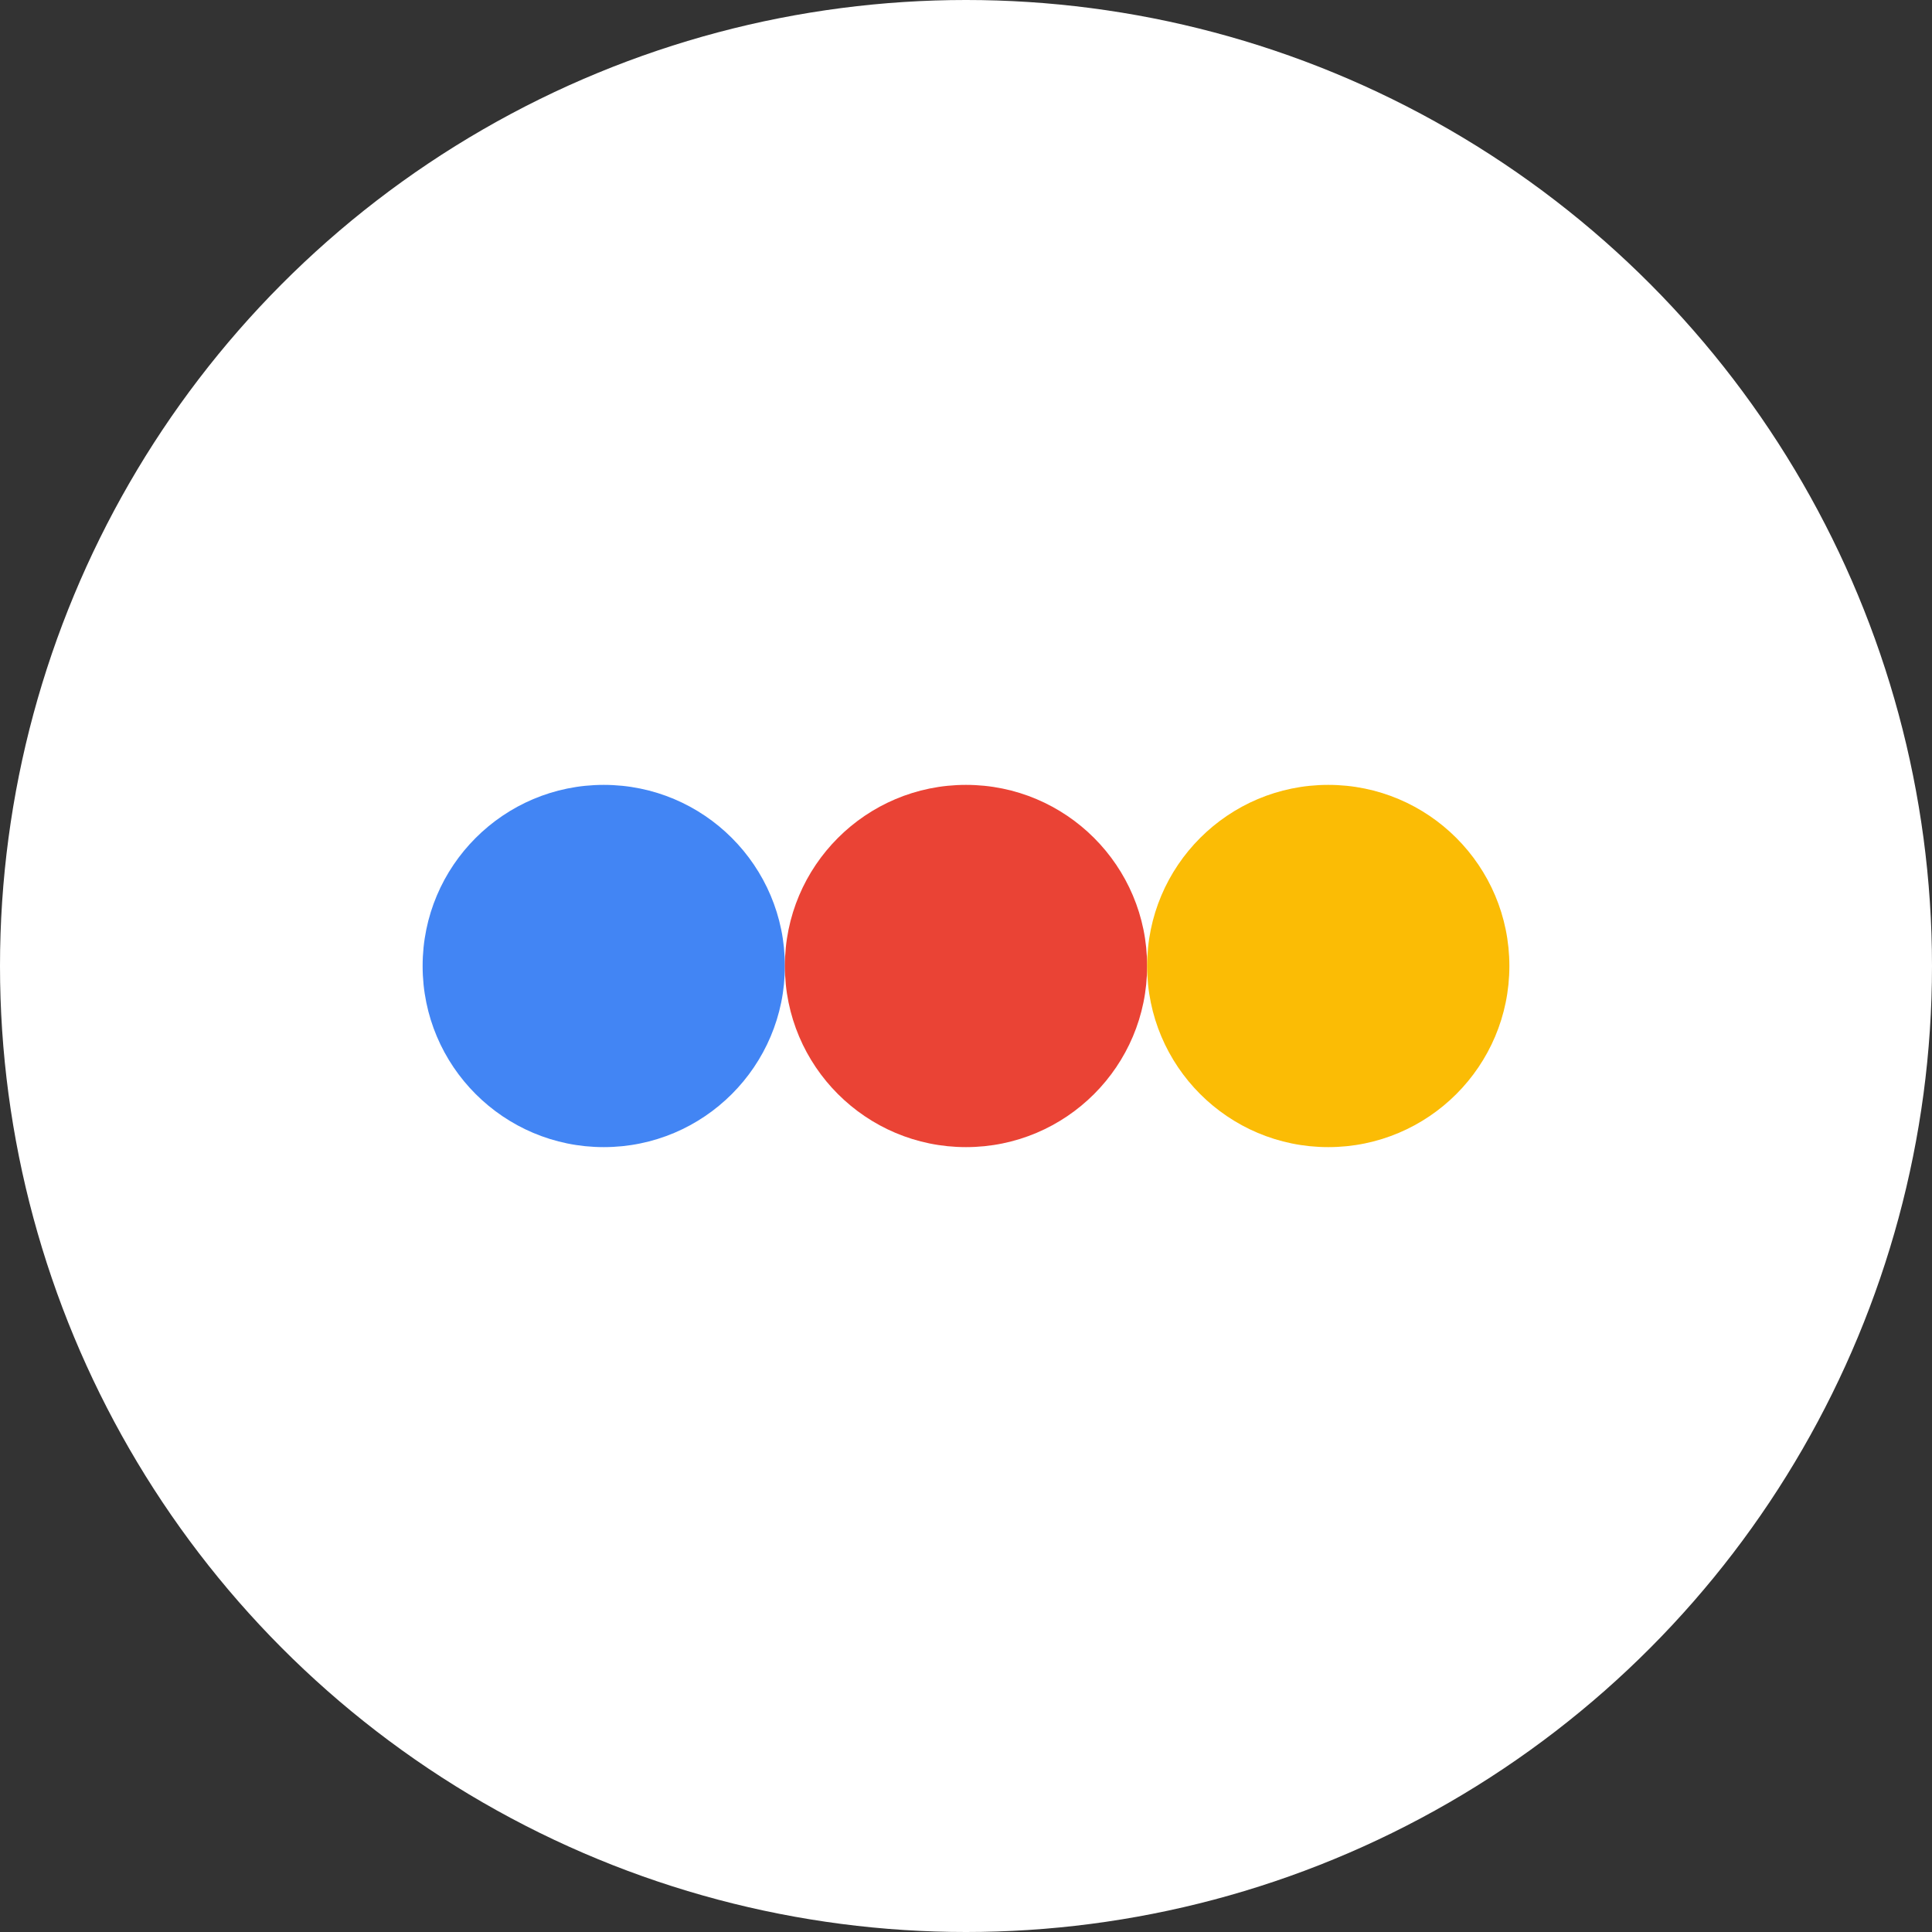
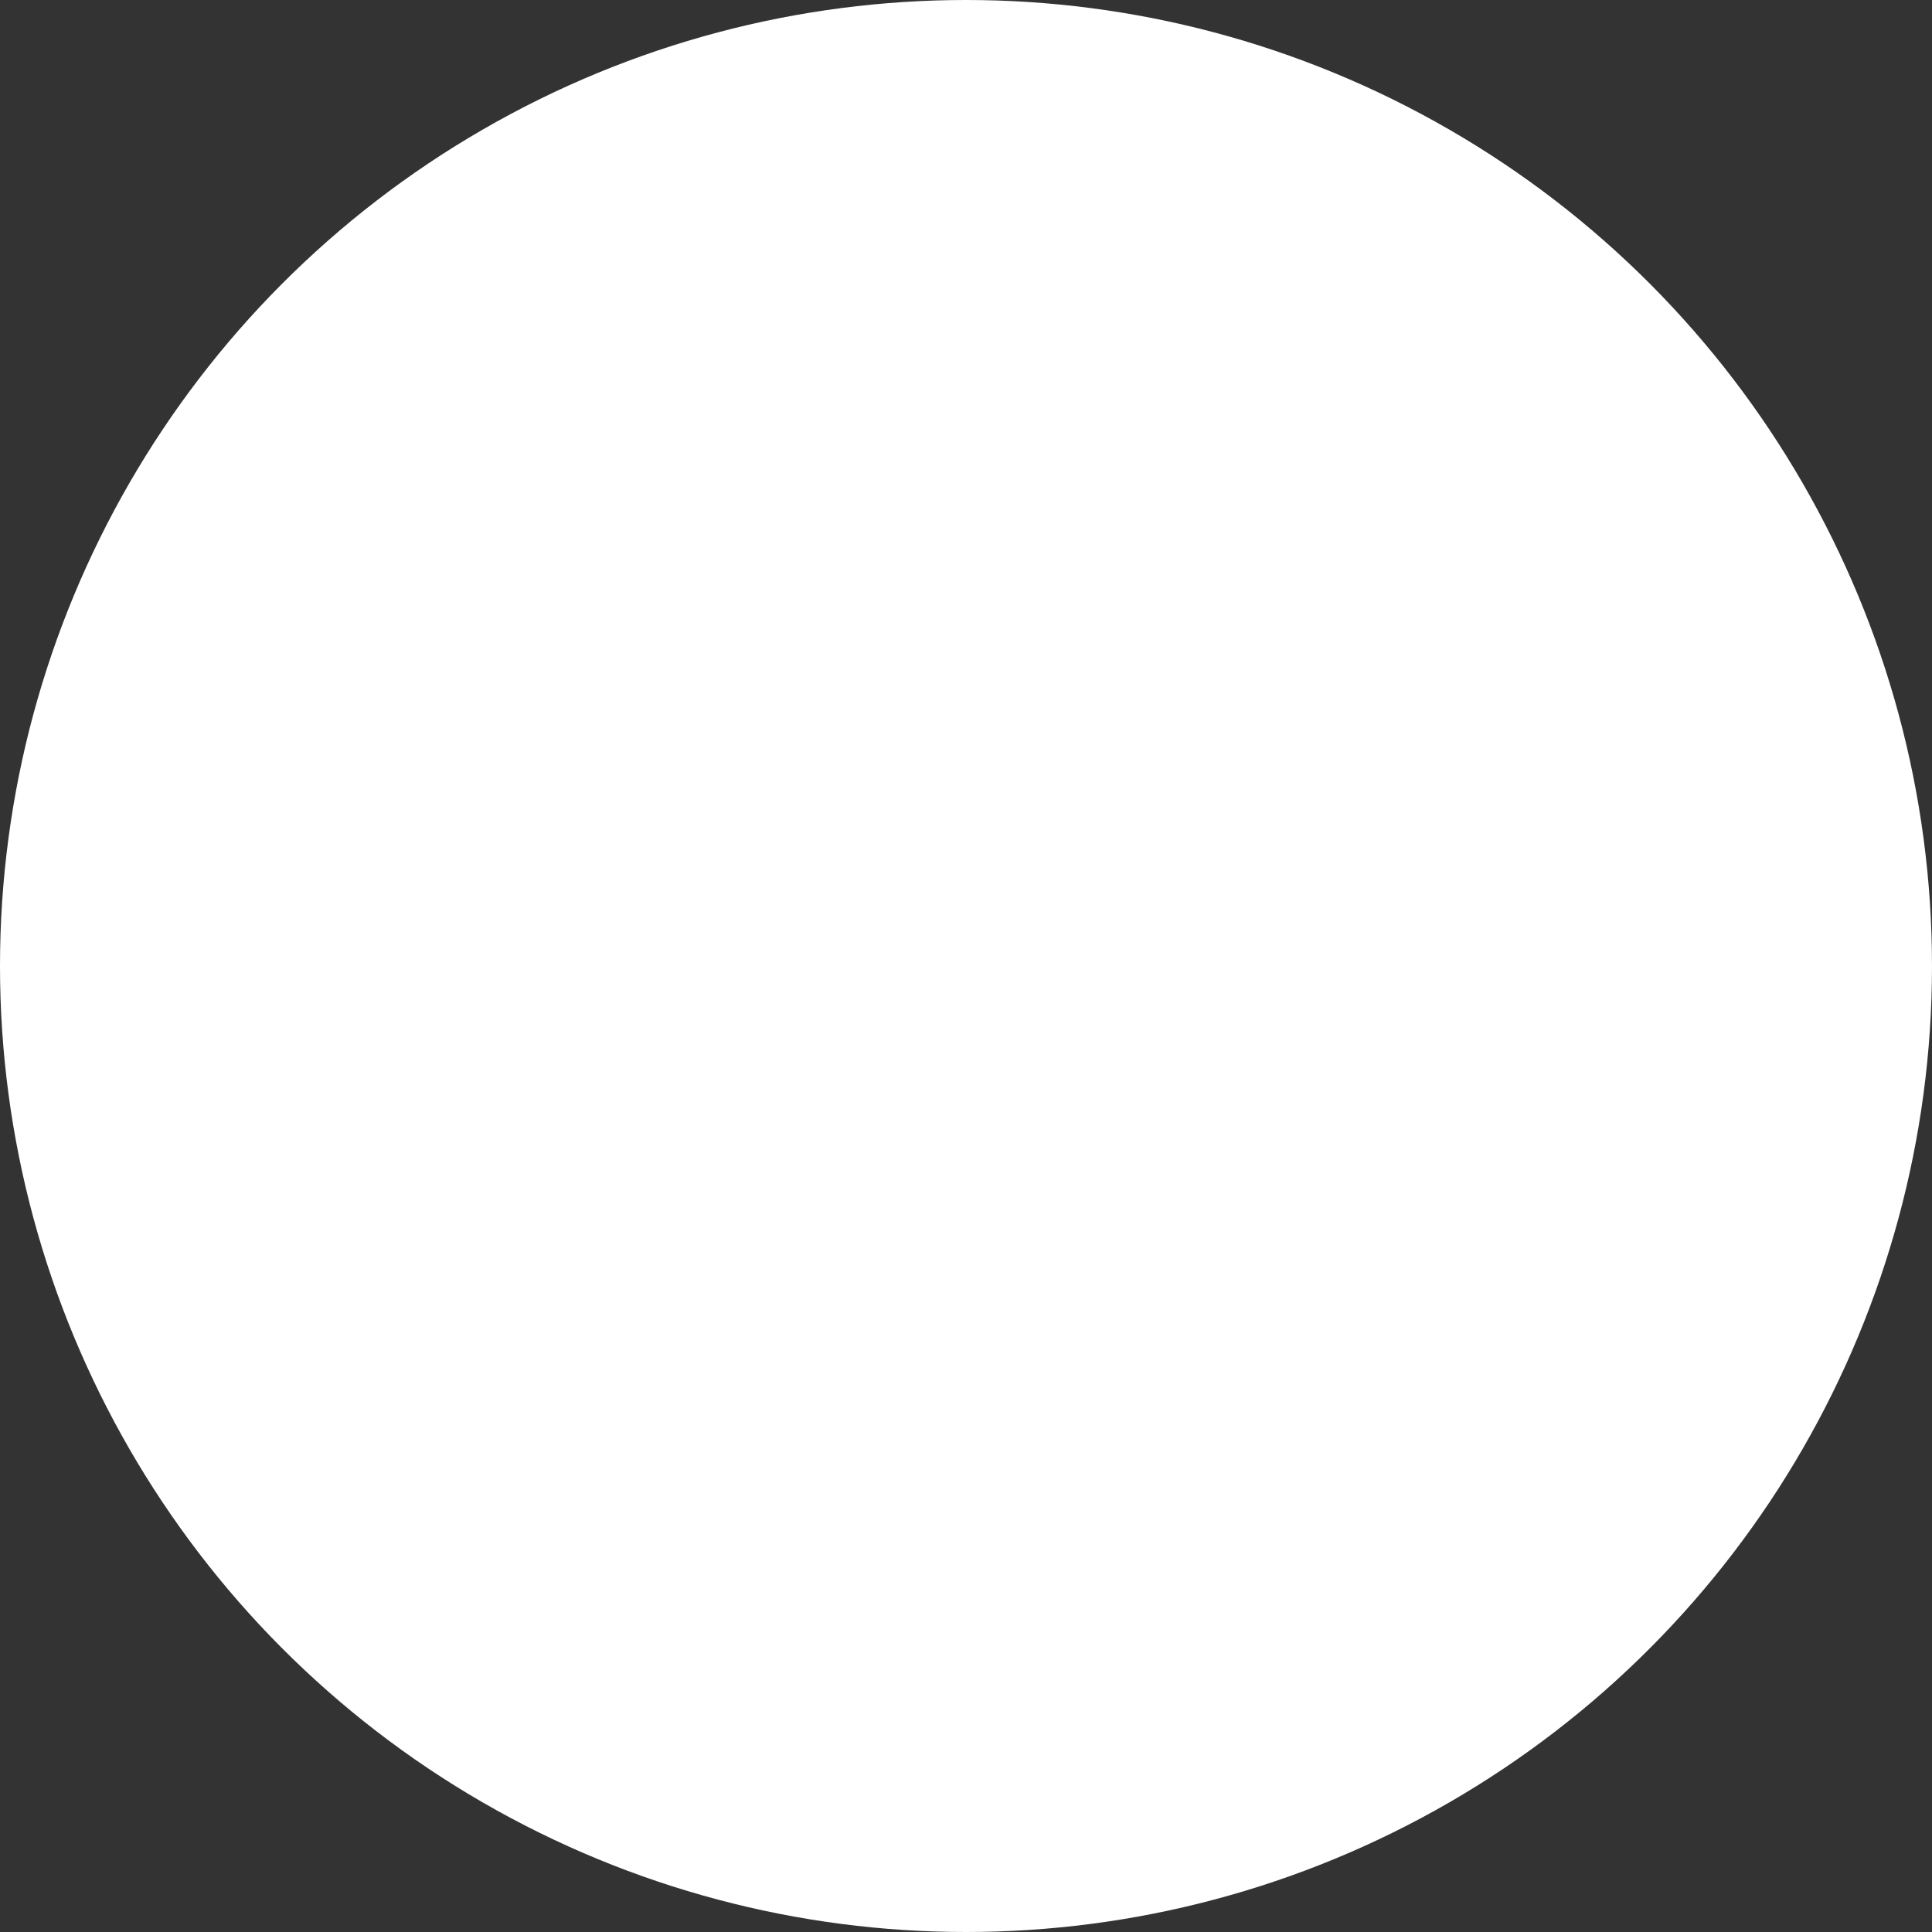
<svg xmlns="http://www.w3.org/2000/svg" width="32" height="32">
  <rect width="100%" height="100%" fill="#333333" stroke="none" />
  <circle cx="16" cy="16" r="16" fill="#fff" />
-   <circle cx="10" cy="16" r="3" fill="#4285F4" />
-   <circle cx="16" cy="16" r="3" fill="#EA4335" />
-   <circle cx="22" cy="16" r="3" fill="#FBBC05" />
</svg>